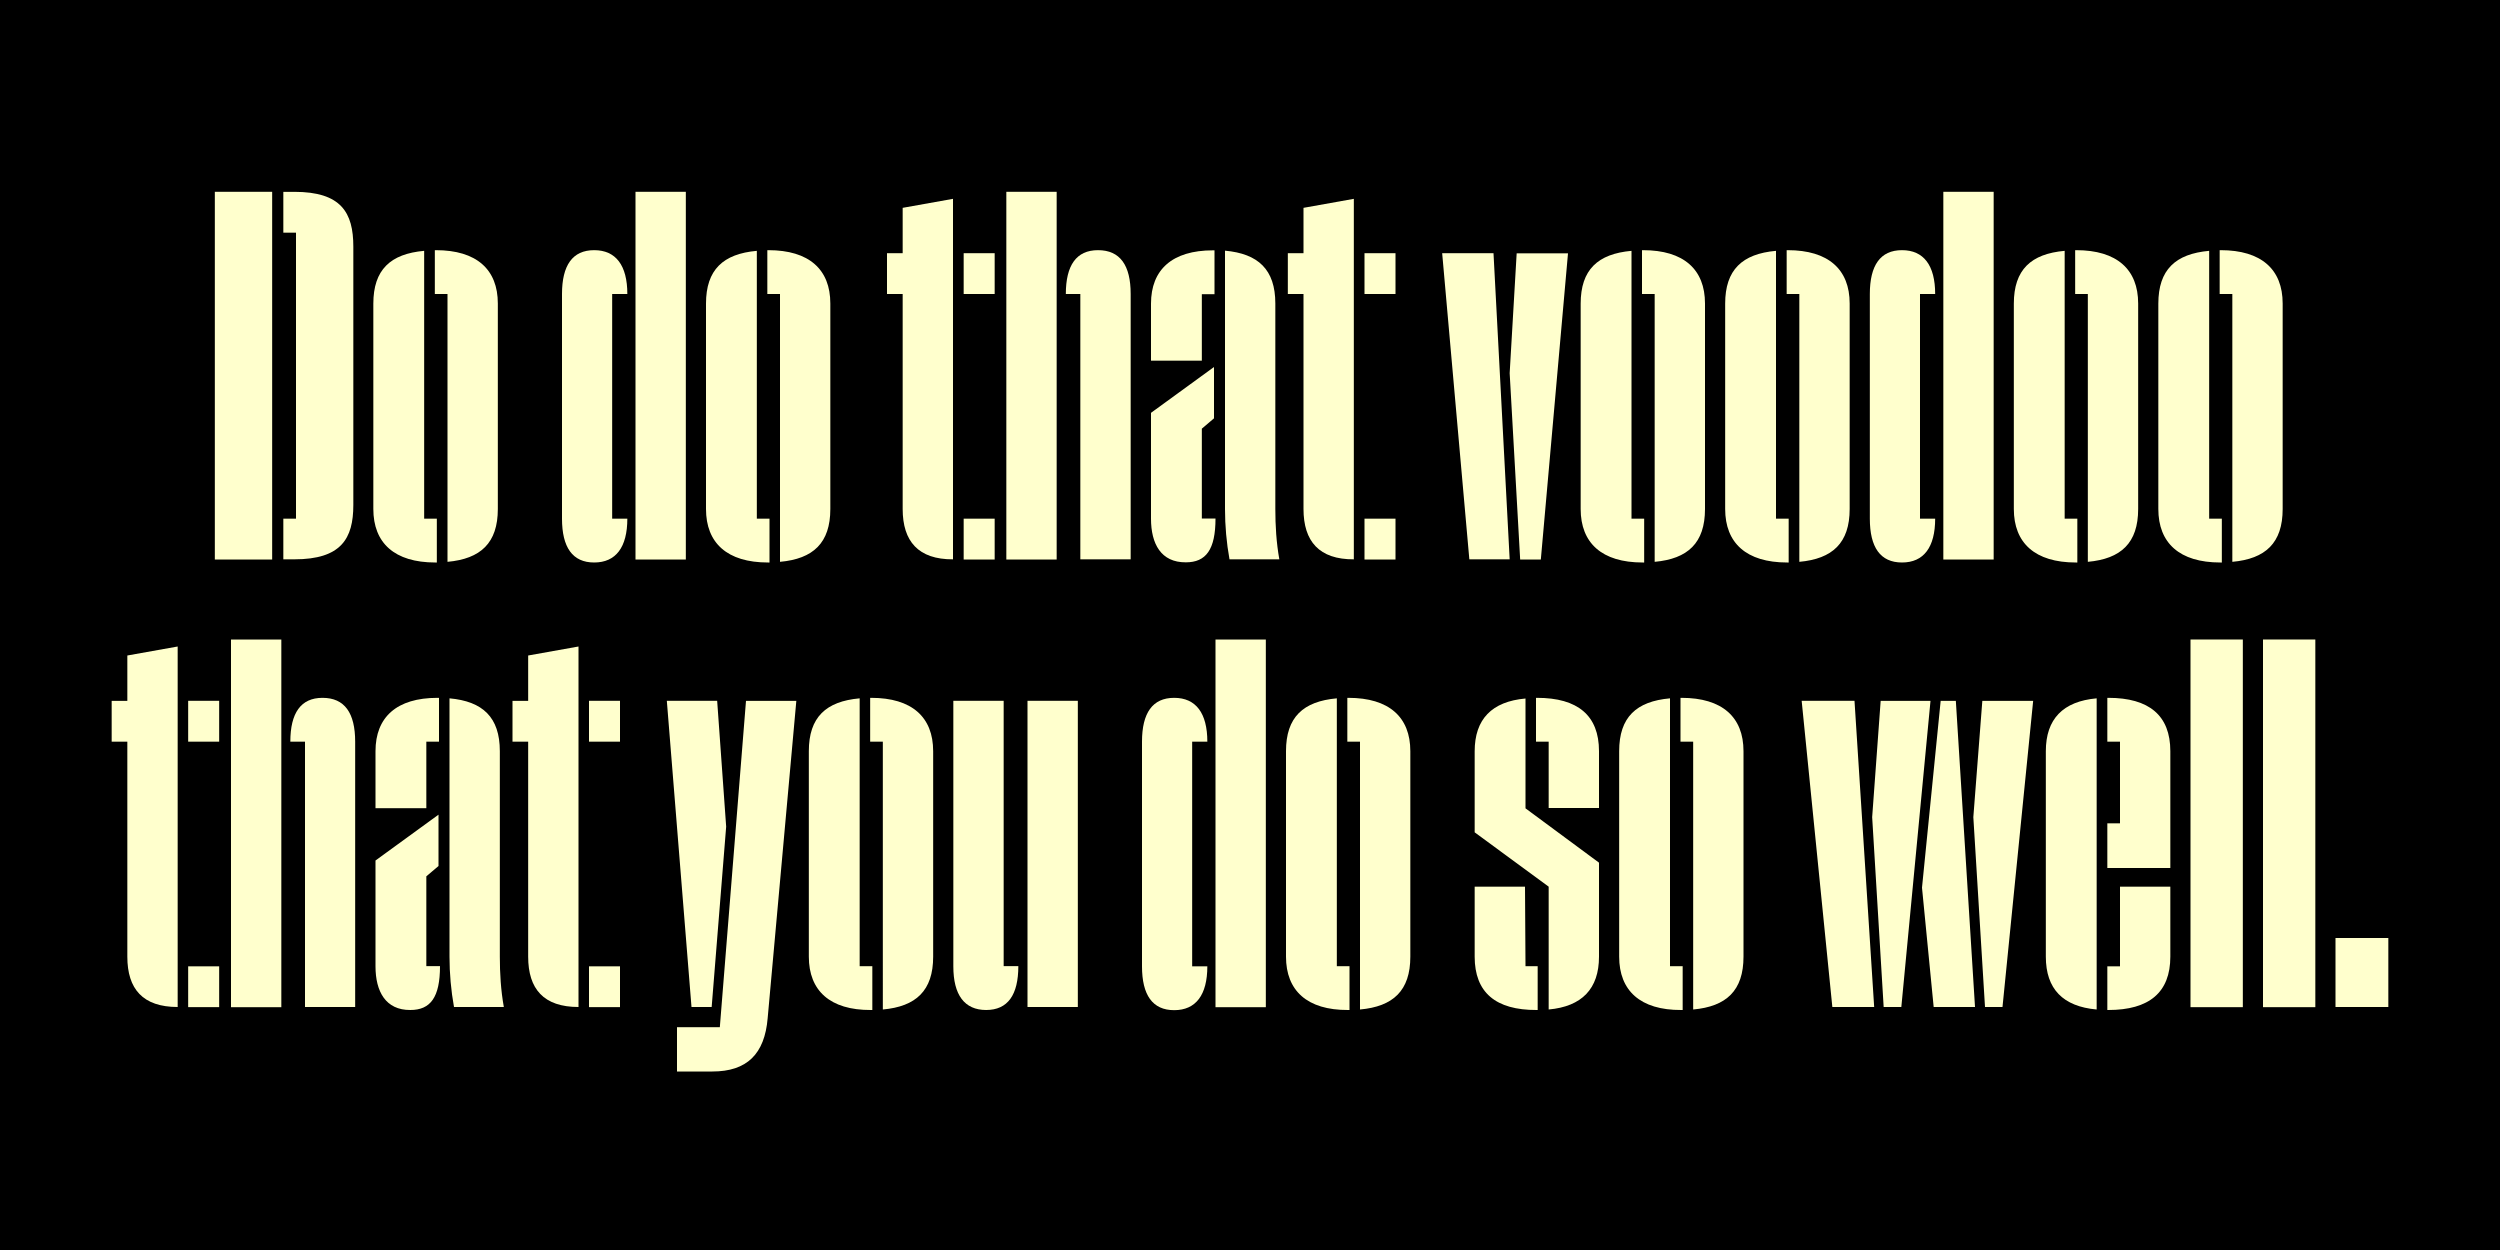
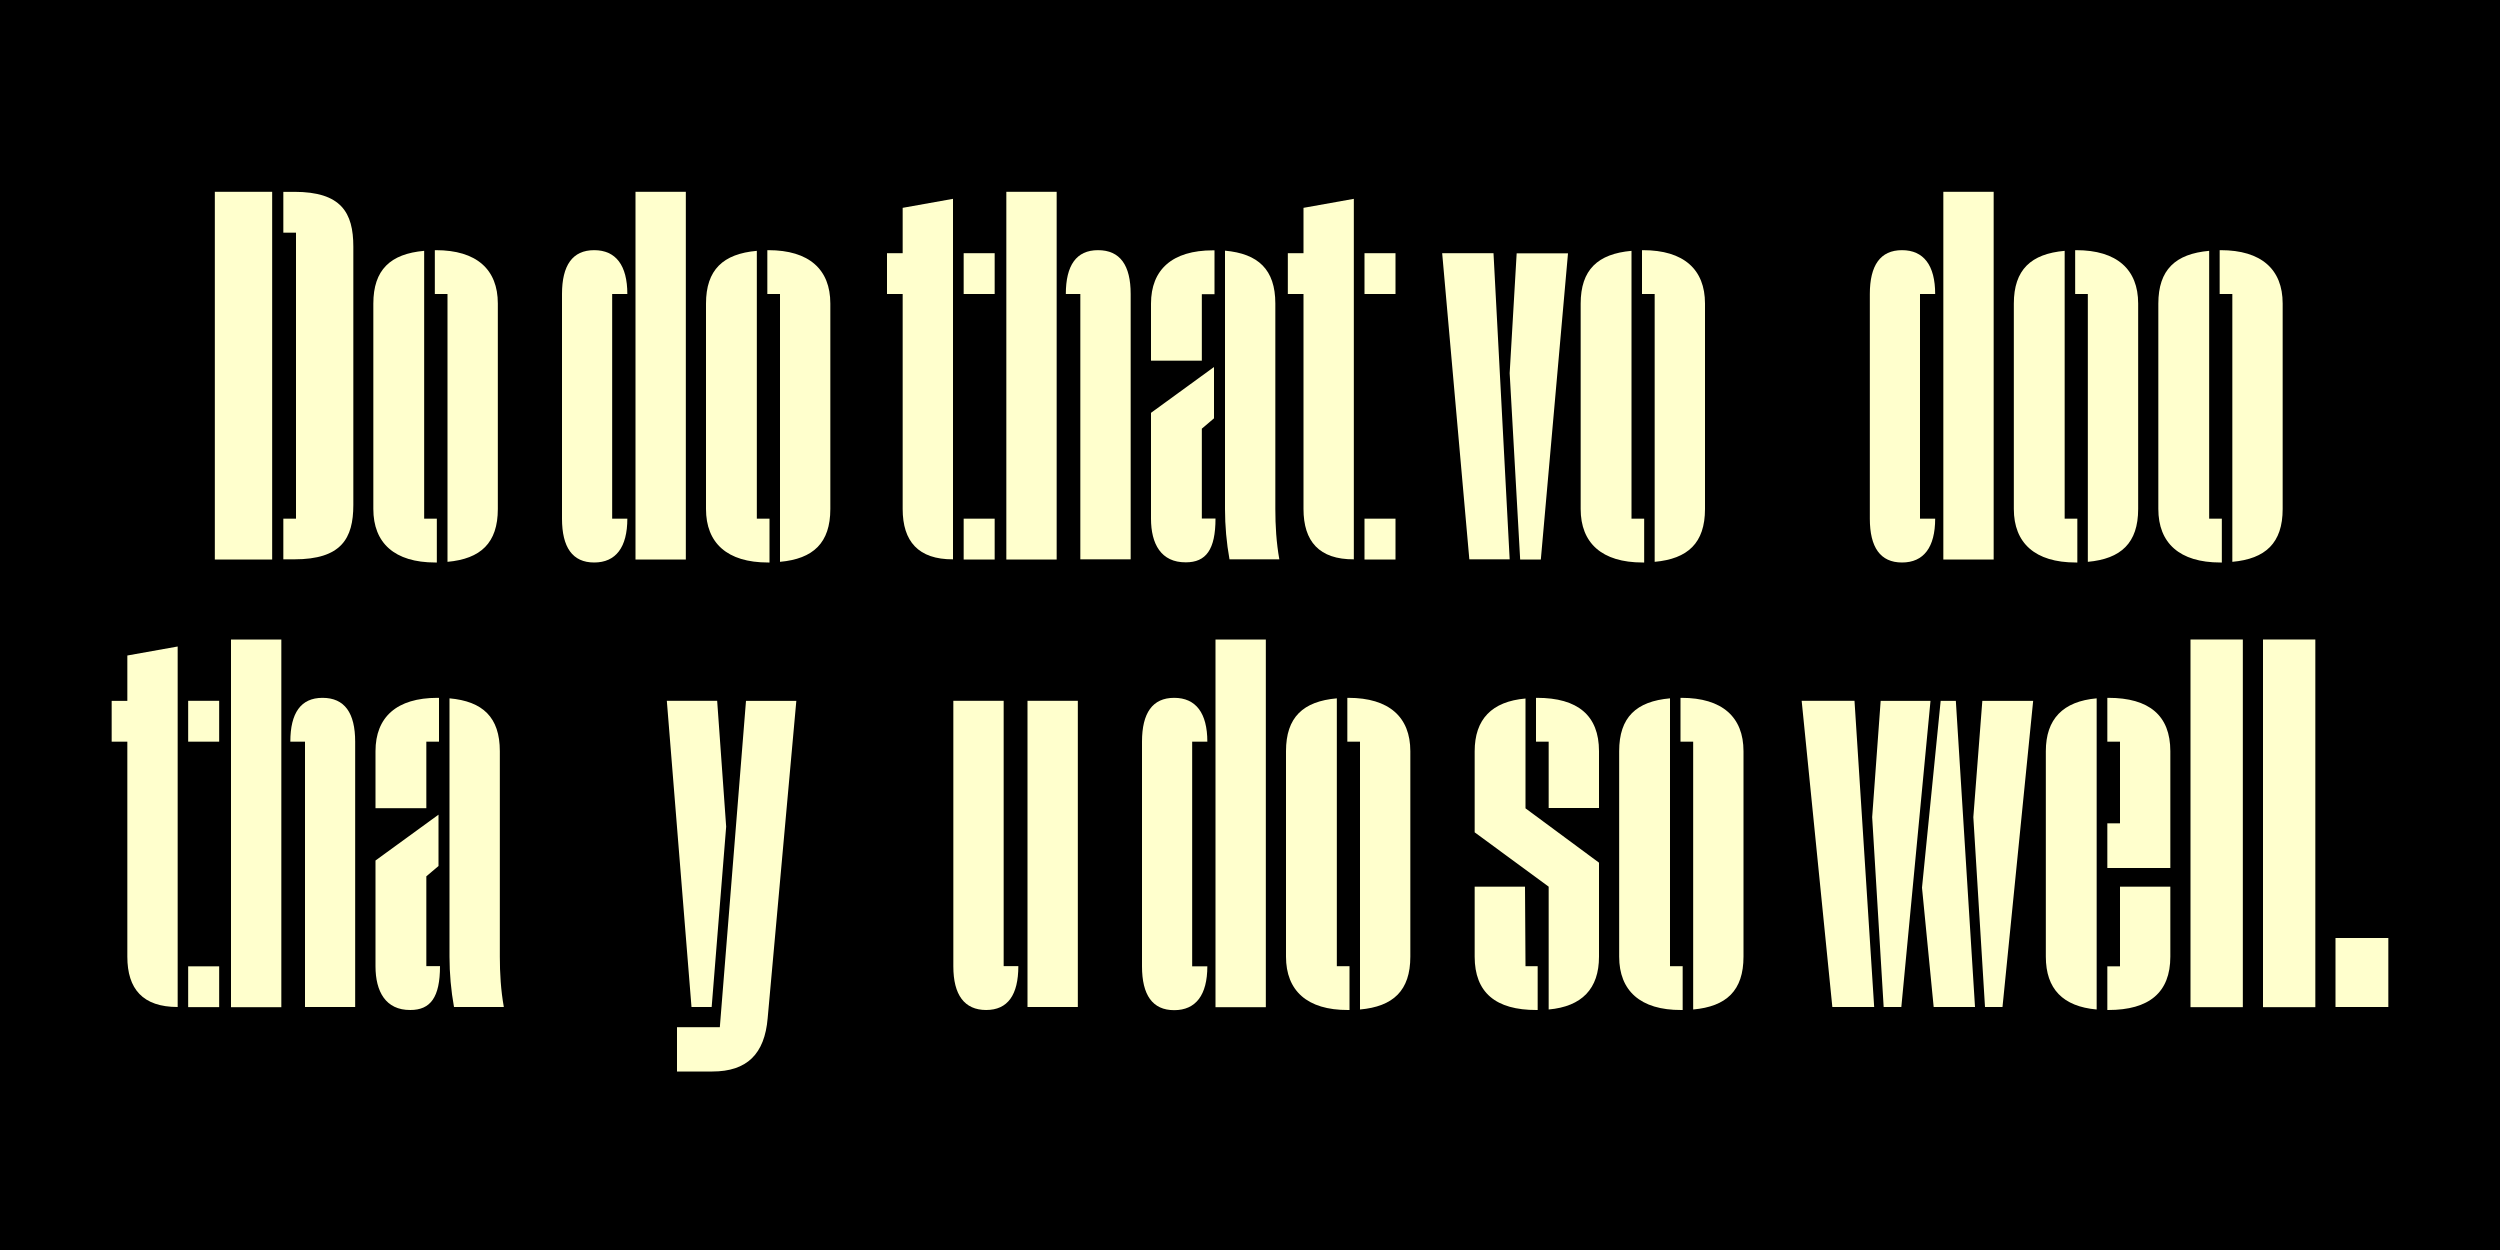
<svg xmlns="http://www.w3.org/2000/svg" version="1.1" id="Layer_1" x="0px" y="0px" viewBox="0 0 1500 750" style="enable-background:new 0 0 1500 750;" xml:space="preserve">
  <style type="text/css">
	.st0{fill:#FFFFCD;}
</style>
  <rect x="0" y="0" width="1500" height="750" />
  <g>
    <path class="st0" d="M128.9,115.1h34.4v220.6h-34.4V115.1z M170,311.2h7.6V139.6H170v-24.5h6.6c28.1,0,35.4,12.4,35.4,32.9v155   c0,20.2-7.3,32.6-35.4,32.6H170V311.2z" />
    <path class="st0" d="M224,305.4V182.2c0-20.4,10.3-29.9,30.5-31.7v160.7h7.6v26.3h-0.9C236.7,337.5,224,325.8,224,305.4z    M268.5,176.4h-7.6v-26.3h0.6c24.5,0,37.2,11.6,37.2,32v123.3c0,20.4-10.3,29.9-30.2,31.7V176.4z" />
    <path class="st0" d="M337.2,311.2V176.4c0-17.2,6.3-26.3,19.3-26.3s19.9,9.1,19.9,26.3h-9.1v134.8h9.1c0,17.2-6.9,26.3-19.9,26.3   S337.2,328.4,337.2,311.2z M381.3,115.1h30.2v220.6h-30.2V115.1z" />
    <path class="st0" d="M423.6,305.4V182.2c0-20.4,10.3-29.9,30.5-31.7v160.7h7.6v26.3h-0.9C436.3,337.5,423.6,325.8,423.6,305.4z    M468,176.4h-7.6v-26.3h0.6c24.5,0,37.2,11.6,37.2,32v123.3c0,20.4-10.3,29.9-30.2,31.7V176.4z" />
    <path class="st0" d="M541.6,305.4v-129h-9.4v-24.5h9.4v-27.2l30.2-5.4v216.3C551,335.7,541.6,324.8,541.6,305.4z M578.2,151.9h18.6   v24.5h-18.6V151.9z M578.2,311.2h18.6v24.5h-18.6V311.2z" />
    <path class="st0" d="M603.8,115.1h30.2v220.6h-30.2V115.1z M648.3,176.4h-8.8c0-17.2,6.3-26.3,19.3-26.3c13.3,0,19.6,9.1,19.6,26.3   v159.2h-30.2V176.4z" />
    <path class="st0" d="M690.6,182.2c0-20.4,12.7-32,37.2-32h0.9v26.3h-7.6v39.9h-30.5V182.2z M690.6,311.2v-63.5l37.8-27.5v30.8   l-7.3,6.2v53.9h8.2c0,18.7-5.7,26.3-17.8,26.3C696.6,337.5,690.6,326.3,690.6,311.2z M735,305.4v-155c19.9,1.8,30.2,11.3,30.2,31.7   v123.3c0,10,0.6,20.2,2.4,30.2h-29.9C735.9,325.7,735,315.4,735,305.4z" />
    <path class="st0" d="M782.1,305.4v-129h-9.4v-24.5h9.4v-27.2l30.2-5.4v216.3C791.5,335.7,782.1,324.8,782.1,305.4z M818.7,151.9   h18.6v24.5h-18.6V151.9z M818.7,311.2h18.6v24.5h-18.6V311.2z" />
    <path class="st0" d="M865.3,151.9h30.8l9.7,183.7h-24.2L865.3,151.9z M905.8,223.9l4.2-71.9h30.8l-16.3,183.7h-12.4L905.8,223.9z" />
    <path class="st0" d="M948.4,305.4V182.2c0-20.4,10.3-29.9,30.5-31.7v160.7h7.6v26.3h-0.9C961.1,337.5,948.4,325.8,948.4,305.4z    M992.8,176.4h-7.6v-26.3h0.6c24.5,0,37.2,11.6,37.2,32v123.3c0,20.4-10.3,29.9-30.2,31.7V176.4z" />
-     <path class="st0" d="M1035.1,305.4V182.2c0-20.4,10.3-29.9,30.5-31.7v160.7h7.6v26.3h-0.9C1047.8,337.5,1035.1,325.8,1035.1,305.4z    M1079.6,176.4h-7.6v-26.3h0.6c24.5,0,37.2,11.6,37.2,32v123.3c0,20.4-10.3,29.9-30.2,31.7V176.4z" />
    <path class="st0" d="M1121.9,311.2V176.4c0-17.2,6.3-26.3,19.3-26.3s19.9,9.1,19.9,26.3h-9.1v134.8h9.1c0,17.2-6.9,26.3-19.9,26.3   S1121.9,328.4,1121.9,311.2z M1166,115.1h30.2v220.6H1166V115.1z" />
    <path class="st0" d="M1208.3,305.4V182.2c0-20.4,10.3-29.9,30.5-31.7v160.7h7.6v26.3h-0.9C1221,337.5,1208.3,325.8,1208.3,305.4z    M1252.7,176.4h-7.6v-26.3h0.6c24.5,0,37.2,11.6,37.2,32v123.3c0,20.4-10.3,29.9-30.2,31.7V176.4z" />
    <path class="st0" d="M1295,305.4V182.2c0-20.4,10.3-29.9,30.5-31.7v160.7h7.6v26.3h-0.9C1307.7,337.5,1295,325.8,1295,305.4z    M1339.4,176.4h-7.6v-26.3h0.6c24.5,0,37.2,11.6,37.2,32v123.3c0,20.4-10.3,29.9-30.2,31.7V176.4z" />
    <path class="st0" d="M76.4,574V445H67v-24.5h9.4v-27.2l30.2-5.4v216.3C85.7,604.2,76.4,593.4,76.4,574z M112.9,420.5h18.6V445   h-18.6V420.5z M112.9,579.8h18.6v24.5h-18.6V579.8z" />
    <path class="st0" d="M138.6,383.7h30.2v220.6h-30.2V383.7z M183,445h-8.8c0-17.2,6.3-26.3,19.3-26.3c13.3,0,19.6,9.1,19.6,26.3   v159.2H183V445z" />
    <path class="st0" d="M225.3,450.7c0-20.4,12.7-32,37.2-32h0.9V445h-7.6v39.9h-30.5V450.7z M225.3,579.8v-63.5l37.8-27.5v30.8   l-7.3,6.2v53.9h8.2c0,18.7-5.7,26.3-17.8,26.3C231.4,606.1,225.3,594.9,225.3,579.8z M269.7,574V419c19.9,1.8,30.2,11.3,30.2,31.7   V574c0,10,0.6,20.2,2.4,30.2h-29.9C270.6,594.3,269.7,584,269.7,574z" />
-     <path class="st0" d="M316.9,574V445h-9.4v-24.5h9.4v-27.2l30.2-5.4v216.3C326.2,604.2,316.9,593.4,316.9,574z M353.4,420.5H372V445   h-18.6V420.5z M353.4,579.8H372v24.5h-18.6V579.8z" />
    <path class="st0" d="M400.1,420.5h30.2l5.4,75.5L427,604.2h-12.1L400.1,420.5z M406.2,616.3h25.7l15.7-195.8h30.2l-17.2,190.4   c-1.8,21.5-12.4,32-33.2,32h-21.2V616.3z" />
-     <path class="st0" d="M485.3,574V450.7c0-20.4,10.3-29.9,30.5-31.7v160.7h7.6v26.3h-0.9C498,606.1,485.3,594.4,485.3,574z    M529.7,445h-7.6v-26.3h0.6c24.5,0,37.2,11.6,37.2,32V574c0,20.4-10.3,29.9-30.2,31.7V445z" />
    <path class="st0" d="M572,579.8V420.5h30.2v159.2h8.8c0,17.2-6.3,26.3-19.3,26.3S572,597,572,579.8z M616.5,420.5h30.2v183.7h-30.2   V420.5z" />
    <path class="st0" d="M685.2,579.8V445c0-17.2,6.3-26.3,19.3-26.3s19.9,9.1,19.9,26.3h-9.1v134.8h9.1c0,17.2-6.9,26.3-19.9,26.3   S685.2,597,685.2,579.8z M729.3,383.7h30.2v220.6h-30.2V383.7z" />
    <path class="st0" d="M771.6,574V450.7c0-20.4,10.3-29.9,30.5-31.7v160.7h7.6v26.3h-0.9C784.3,606.1,771.6,594.4,771.6,574z    M816,445h-7.6v-26.3h0.6c24.5,0,37.2,11.6,37.2,32V574c0,20.4-10.3,29.9-30.2,31.7V445z" />
    <path class="st0" d="M929.2,532l-44.4-32.6v-48.6c0-19.3,10.3-29.9,30.5-31.7v65.9l44.1,32.6V574c0,19.3-10.3,29.9-30.2,31.7V532z    M884.8,574v-42H915l0.3,47.7h7.3v26.3h-0.6C897.4,606.1,884.8,595.5,884.8,574z M929.2,445h-7.6v-26.3h0.6   c24.5,0,37.2,10.6,37.2,32v34.1h-30.2V445z" />
    <path class="st0" d="M971.5,574V450.7c0-20.4,10.3-29.9,30.5-31.7v160.7h7.6v26.3h-0.9C984.2,606.1,971.5,594.4,971.5,574z    M1015.9,445h-7.6v-26.3h0.6c24.5,0,37.2,11.6,37.2,32V574c0,20.4-10.3,29.9-30.2,31.7V445z" />
    <path class="st0" d="M1081,420.5h31.7l11.8,183.7h-25.1L1081,420.5z M1123.3,490.3l5.1-69.8h29.9l-17.5,183.7h-10.6L1123.3,490.3z    M1153.2,532.6l11.2-112.1h9.1l11.5,183.7h-24.8L1153.2,532.6z M1184,490.3l5.4-69.8h30.5l-18.4,183.7H1191L1184,490.3z" />
    <path class="st0" d="M1227.5,574V450.7c0-19.3,10.3-29.9,30.5-31.7v186.7C1237.8,603.9,1227.5,593.4,1227.5,574z M1264.4,494h7.6   V445h-7.6v-26.3h0.6c24.5,0,37.2,10.6,37.2,32v70.1h-37.8V494z M1264.4,579.8h7.6V532h30.2v42c0,21.5-12.7,32-37.2,32h-0.6V579.8z" />
    <path class="st0" d="M1314.3,383.7h31.4v220.6h-31.4V383.7z" />
    <path class="st0" d="M1357.8,383.7h31.4v220.6h-31.4V383.7z" />
    <path class="st0" d="M1401.3,562.8h31.7v41.4h-31.7V562.8z" />
  </g>
</svg>